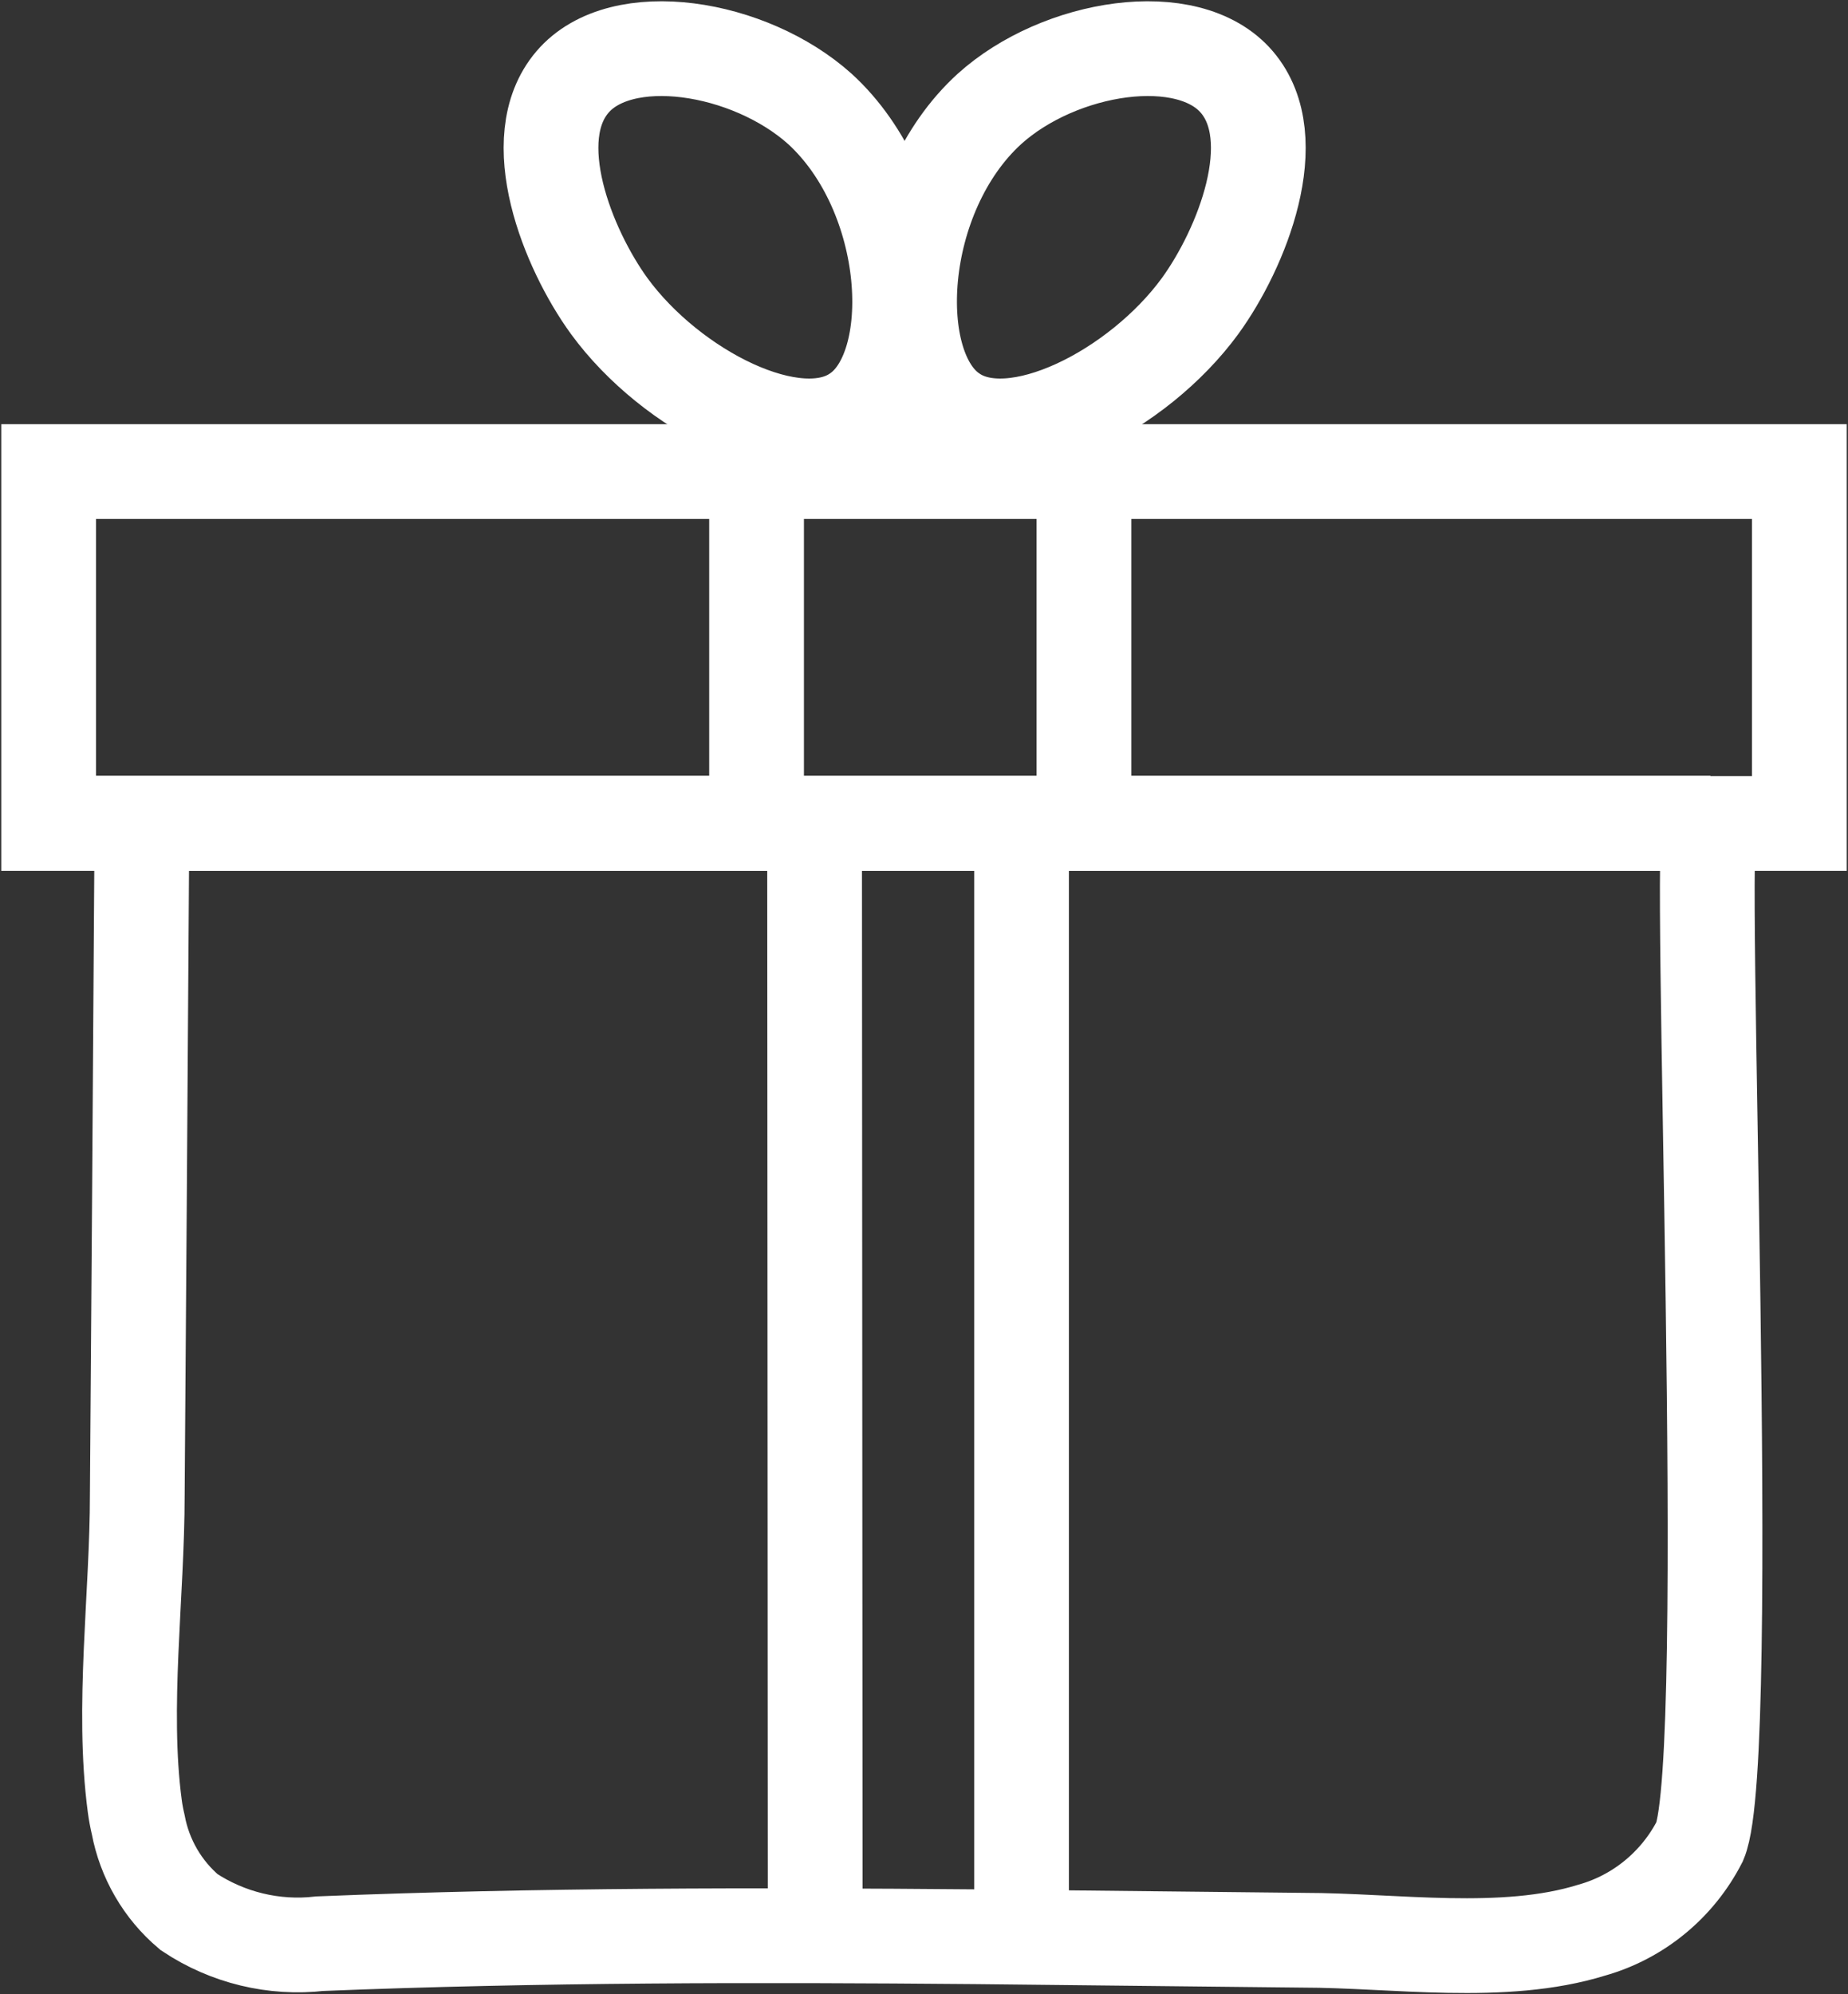
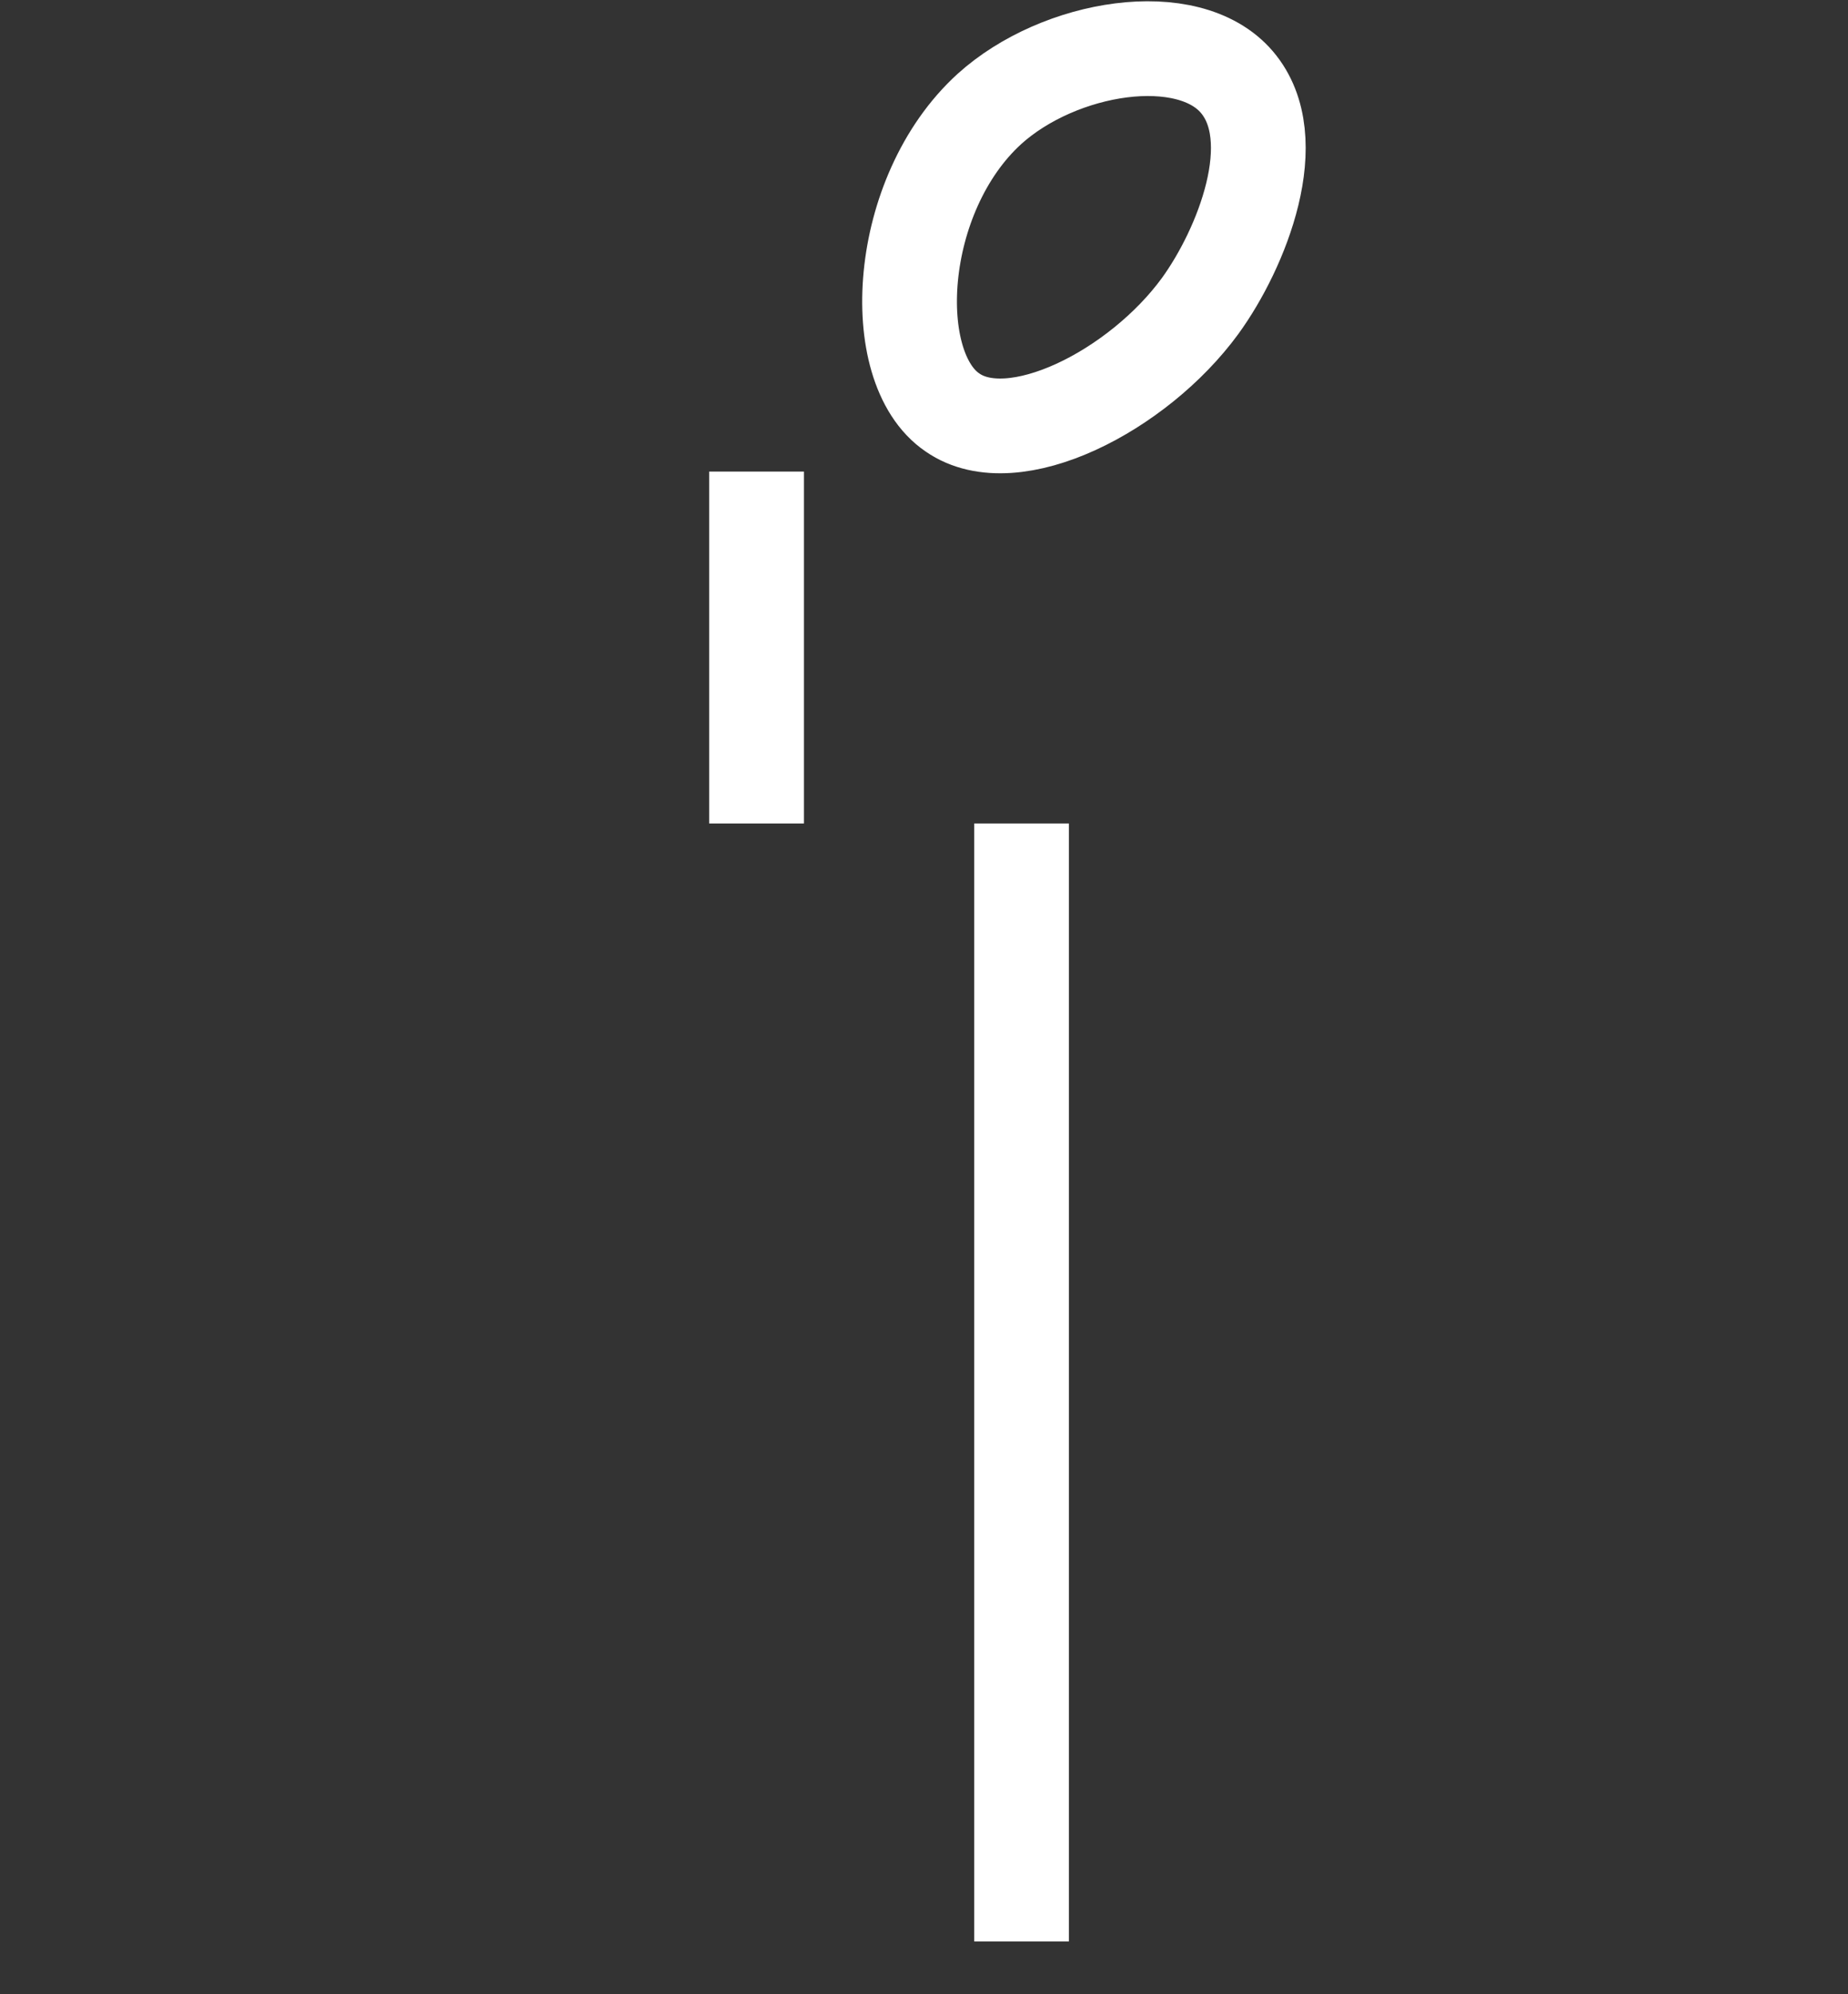
<svg xmlns="http://www.w3.org/2000/svg" width="38px" height="41px" viewBox="0 0 38 41" version="1.1">
  <rect x="0" y="0" width="38" height="41" fill="#333333" stroke="none" />
  <title>Bespoke_benefits</title>
  <g id="Design" stroke="none" stroke-width="1" fill="none" fill-rule="evenodd">
    <g id="HHFK-Homepage/.xl" transform="translate(-1079, -2373)" stroke="#FFFFFF" stroke-width="1.948">
      <g id="Group-6" transform="translate(426, 2195)">
        <g id="Group-4" transform="translate(0, 156)">
          <g id="Group-72-Copy-2" transform="translate(558, 0)">
            <g id="Bespoke_benefits" transform="translate(96, 23)">
-               <polygon id="Path" points="0 8.695 21.289 8.695 36 8.695 36 15.93 1.919 15.93 0 15.93" />
-               <path d="M1.842,36.512 C1.974,37.216 2.344,37.852 2.888,38.311 C3.682,38.838 4.634,39.068 5.577,38.96 C10.07,38.778 14.563,38.778 19.056,38.817 L25.789,38.889 C27.669,38.889 29.915,39.246 31.732,38.681 C32.69,38.411 33.495,37.75 33.953,36.856 C34.671,35.174 33.888,15.924 34.171,15.924 L1.919,15.924 L1.868,23.535 L1.823,29.725 C1.823,31.79 1.502,34.102 1.771,36.128 C1.788,36.257 1.812,36.385 1.842,36.512 L1.842,36.512 Z" id="Path" />
-               <line x1="15.75" y1="15.93" x2="15.763" y2="38.915" id="Path" />
              <line x1="20.006" y1="15.93" x2="20.006" y2="38.915" id="Path" />
              <line x1="14.557" y1="8.695" x2="14.557" y2="15.93" id="Path" />
-               <line x1="21.289" y1="15.878" x2="21.289" y2="8.695" id="Path" />
-               <path d="M16.617,7.481 C15.365,8.351 12.798,7.033 11.527,5.292 C10.674,4.117 9.769,1.863 10.77,0.688 C11.771,-0.488 14.415,-0.059 15.86,1.24 C17.785,3 17.984,6.559 16.617,7.481 Z" id="Path" />
              <path d="M18.587,7.481 C19.839,8.351 22.406,7.033 23.677,5.292 C24.531,4.117 25.436,1.863 24.434,0.688 C23.433,-0.488 20.782,-0.059 19.345,1.24 C17.413,3 17.22,6.559 18.587,7.481 Z" id="Path" />
            </g>
          </g>
        </g>
      </g>
    </g>
  </g>
</svg>